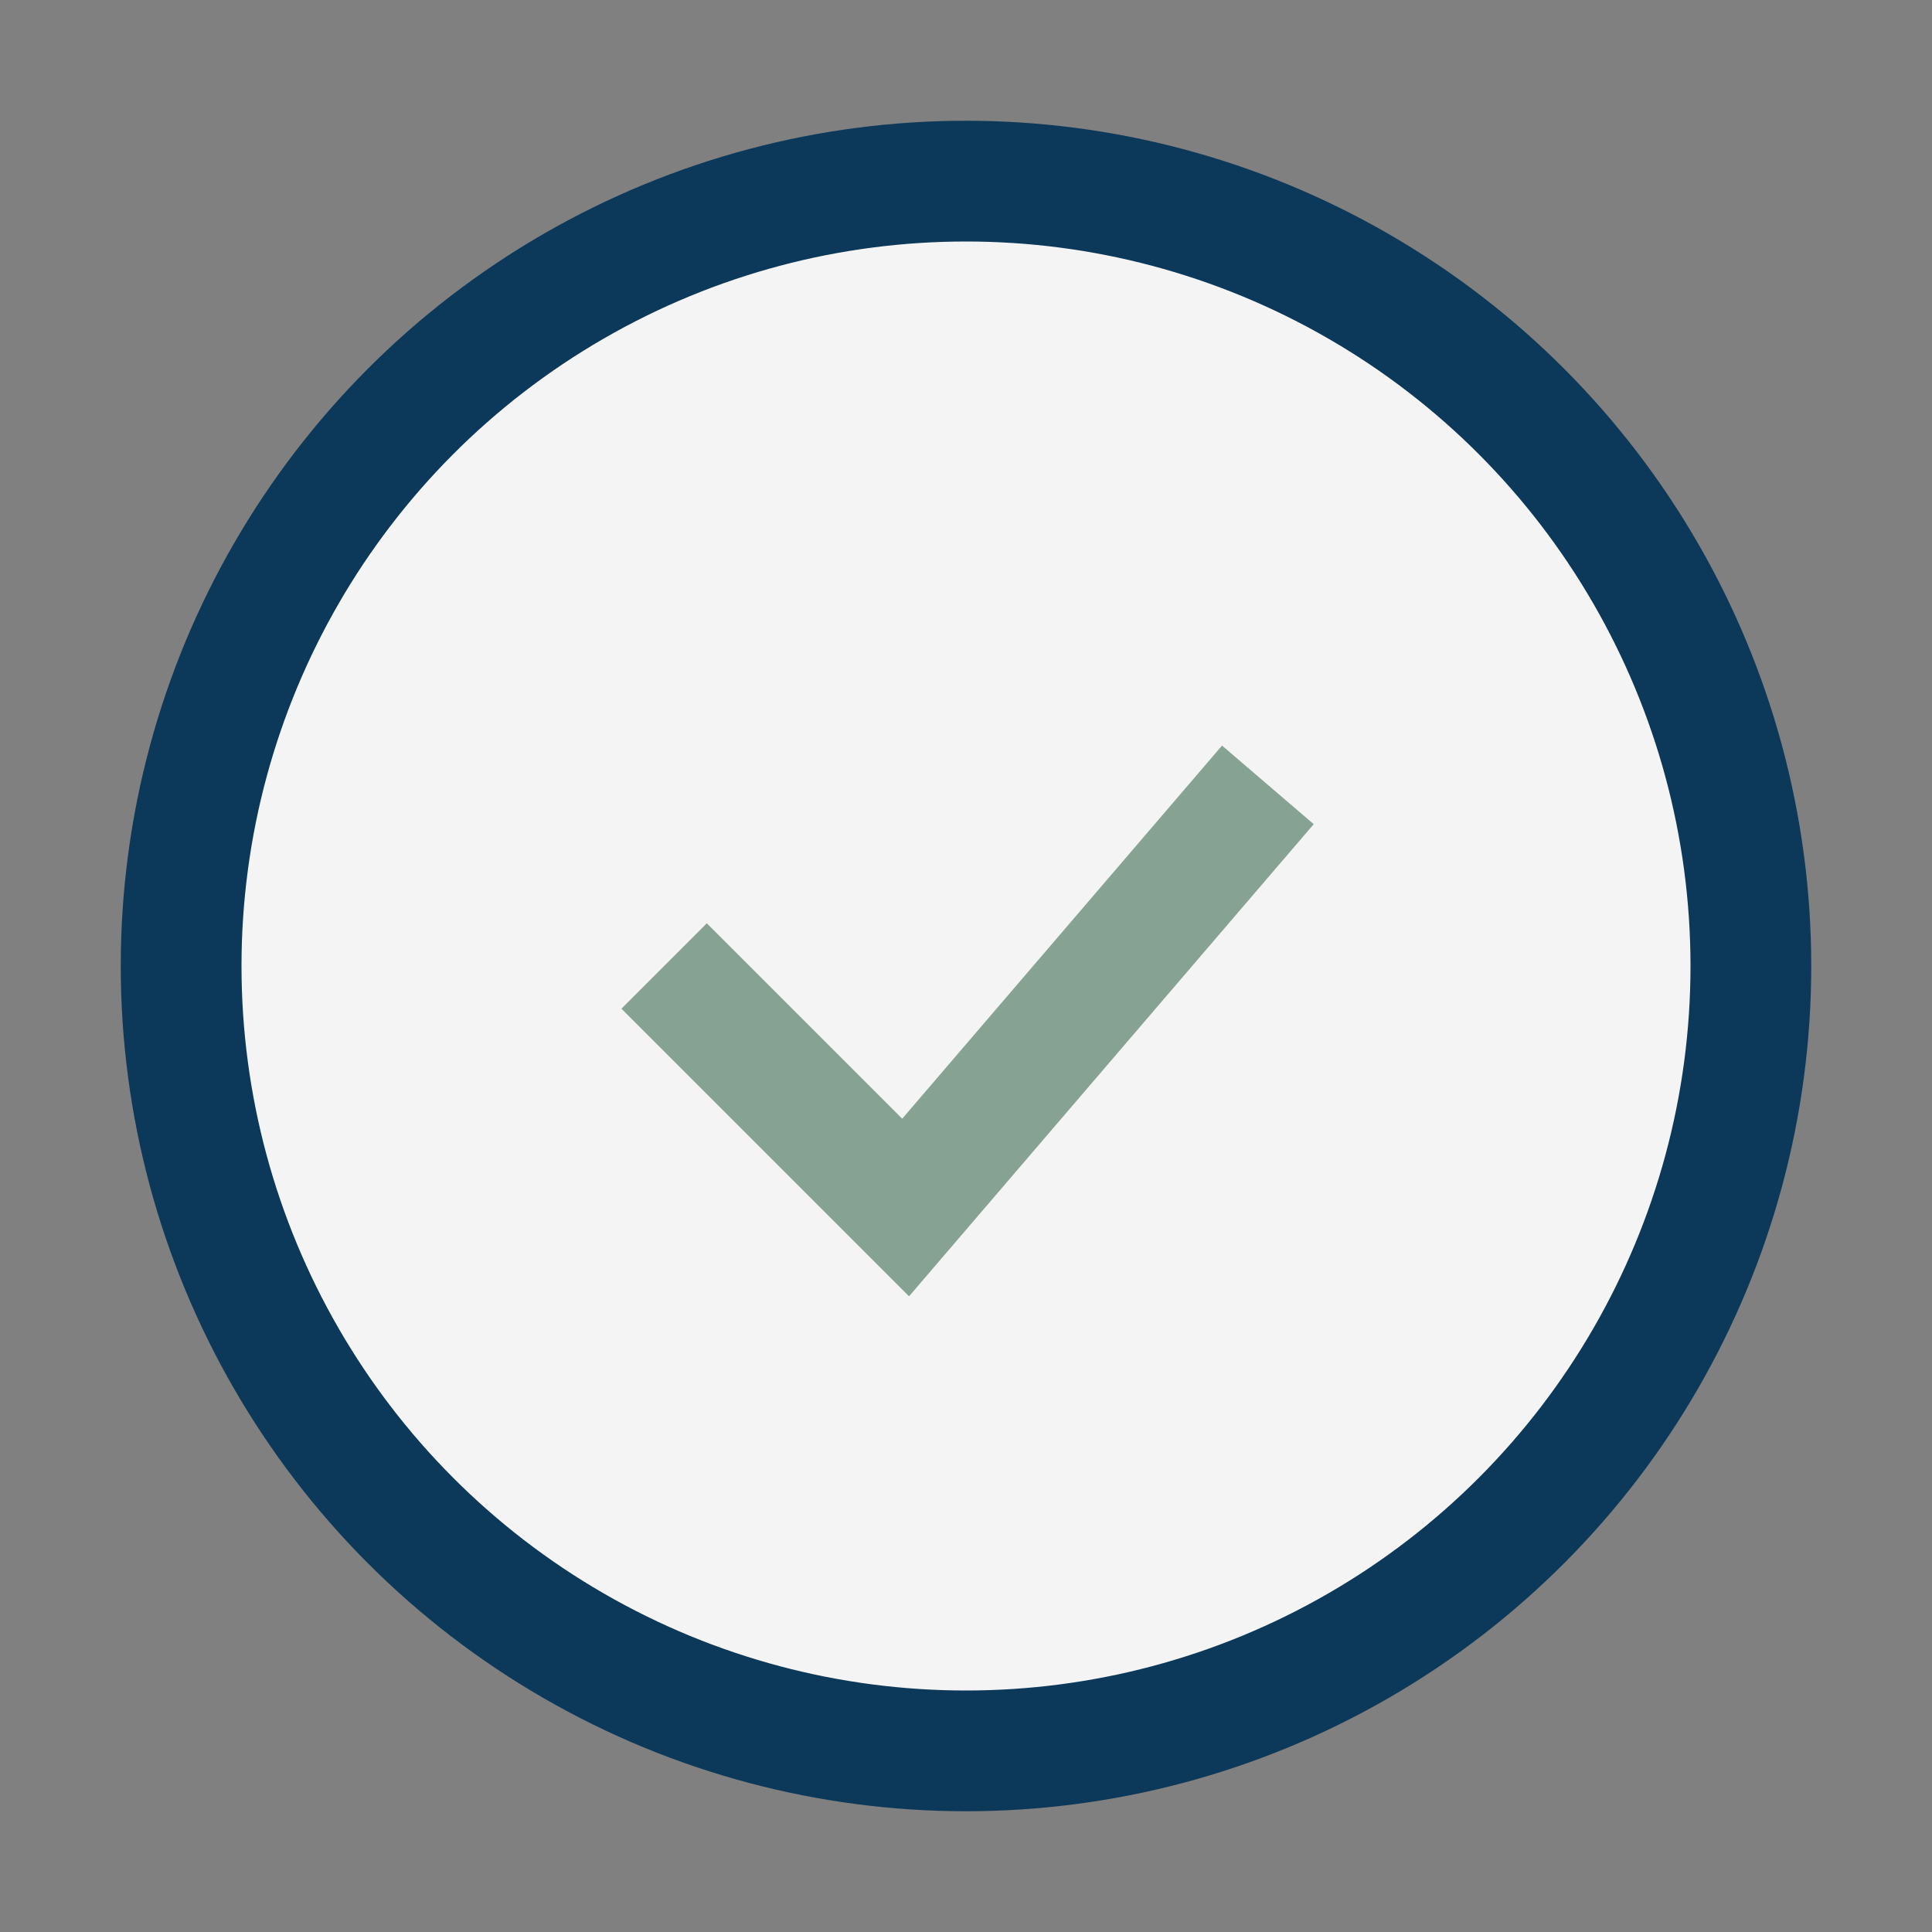
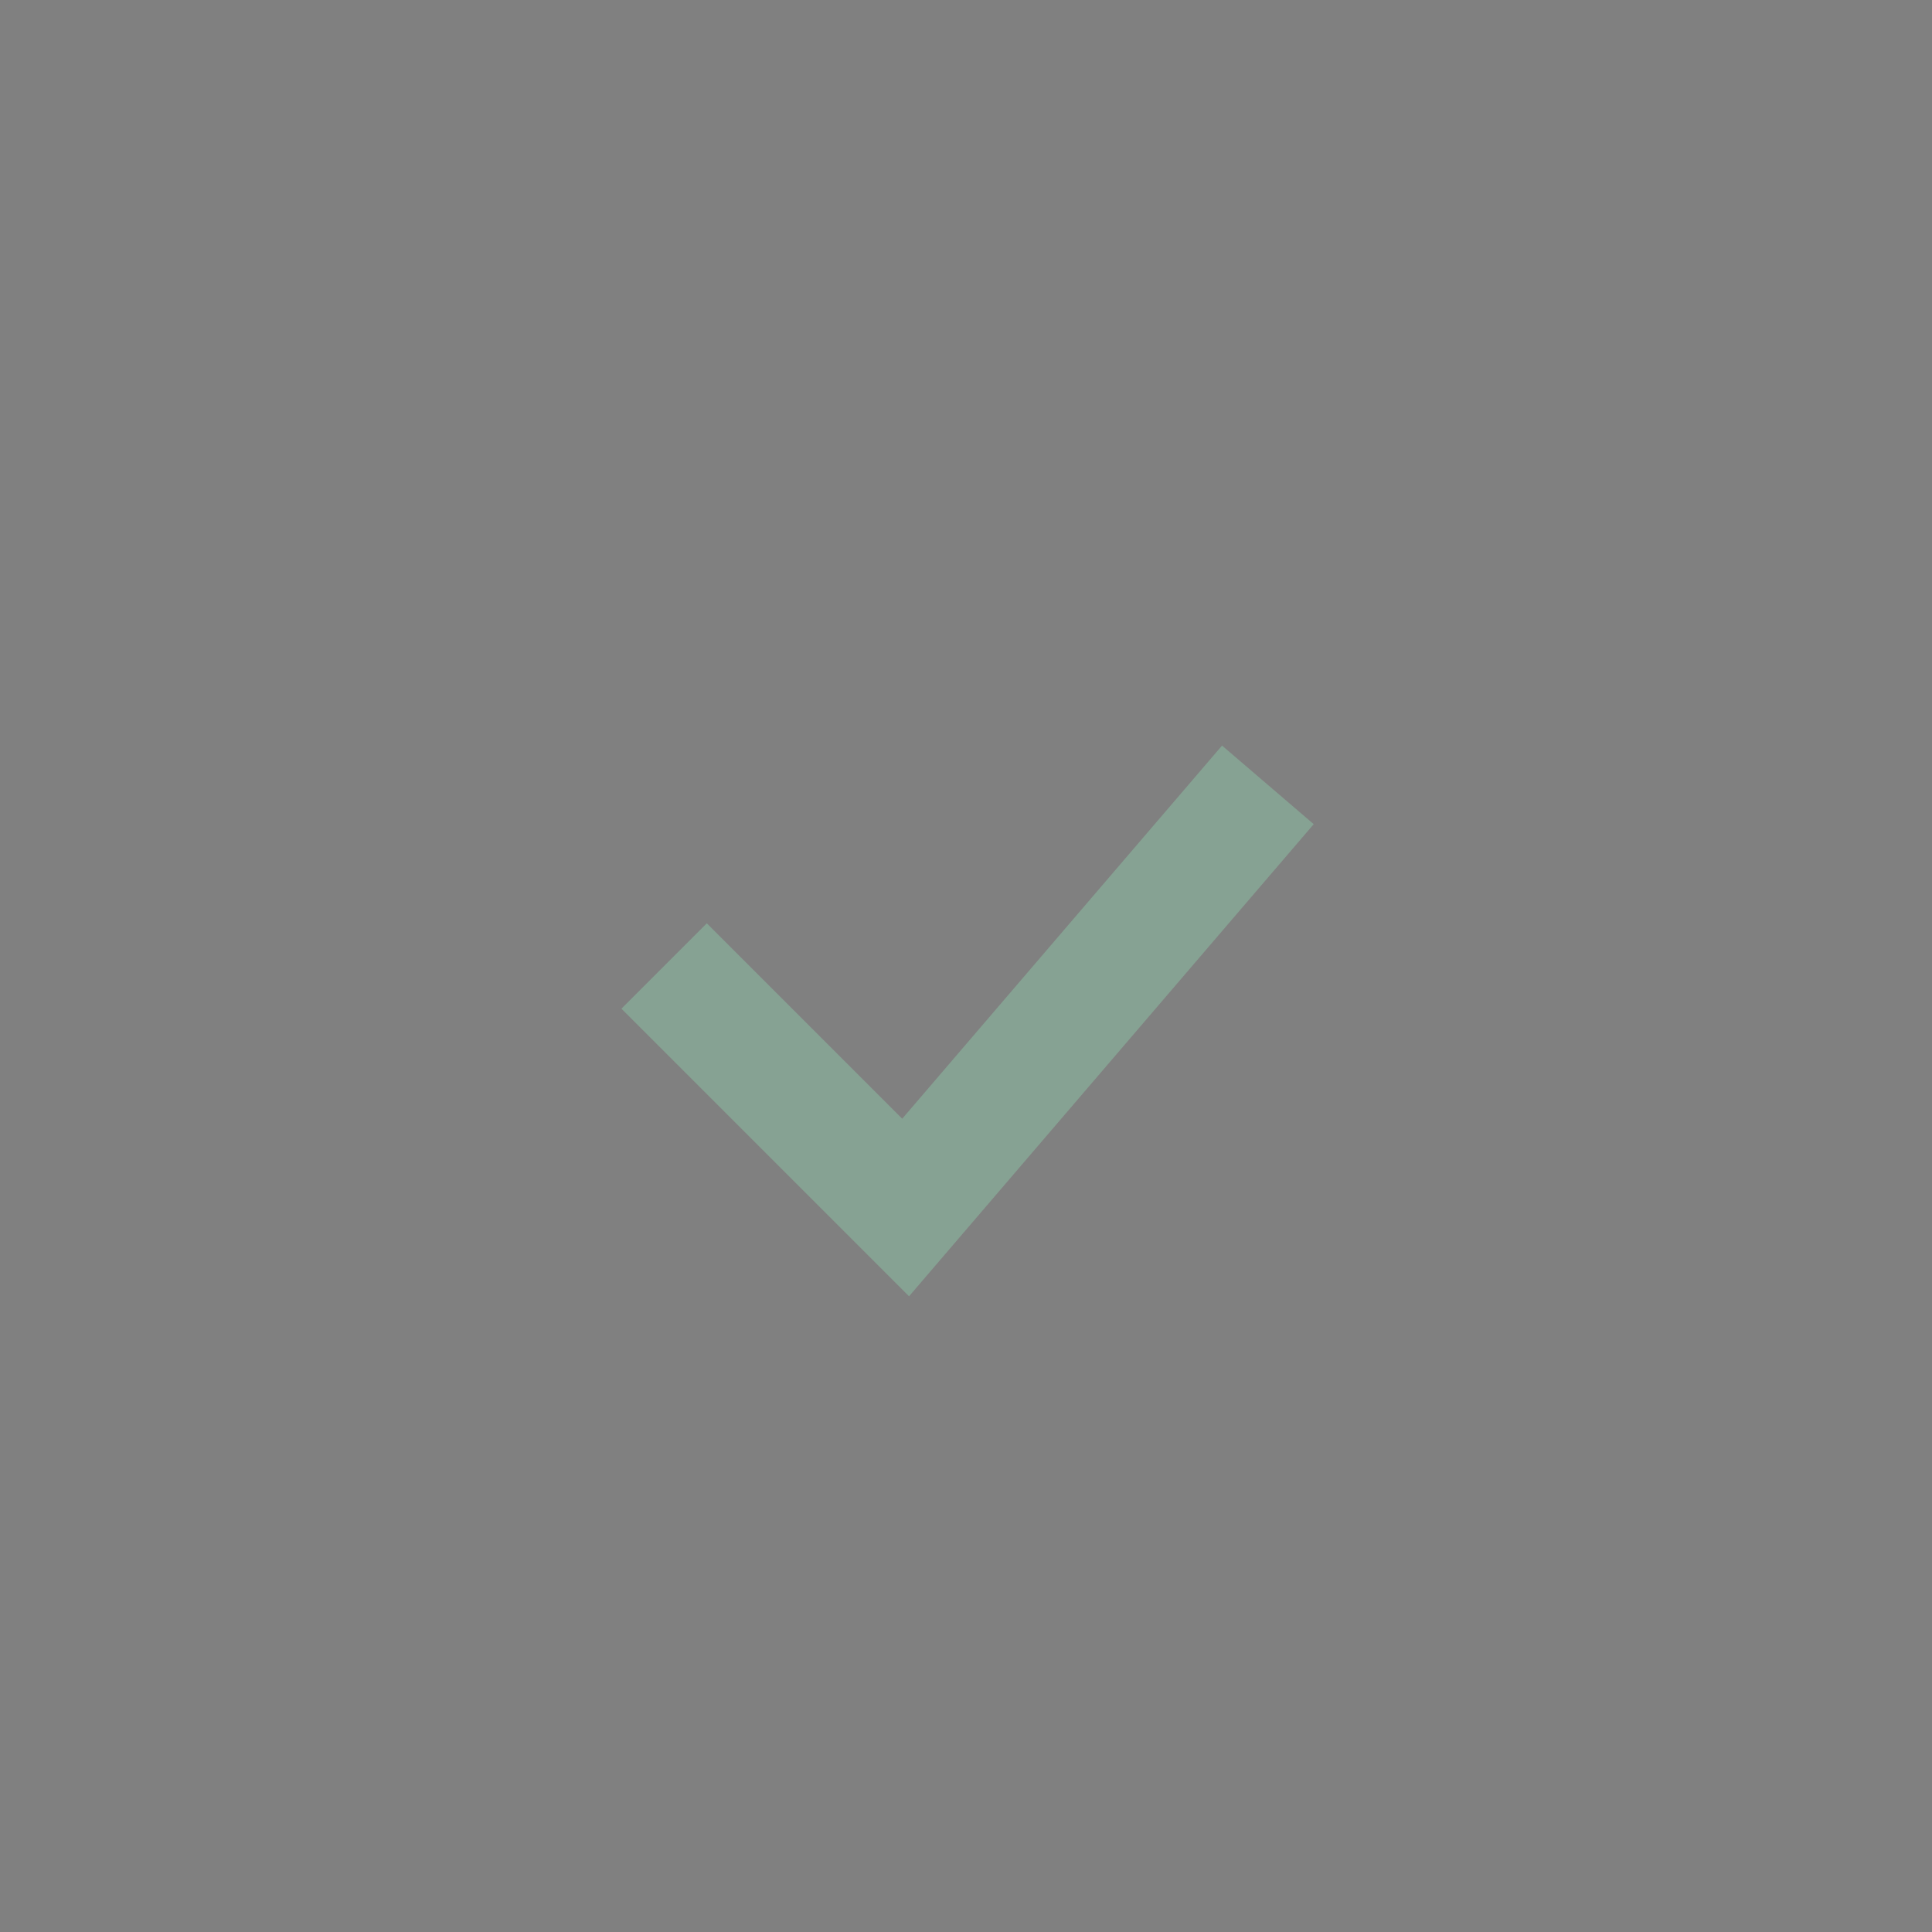
<svg xmlns="http://www.w3.org/2000/svg" width="32" height="32" viewBox="0 0 32 32">
  <rect x="0" y="0" width="32" height="32" fill="#808080" stroke="none" />
-   <circle cx="16" cy="16" r="13" fill="#F4F4F4" stroke="#0C3959" stroke-width="2" />
  <path d="M11 16l4 4 6-7" stroke="#86A293" stroke-width="2" fill="none" />
</svg>